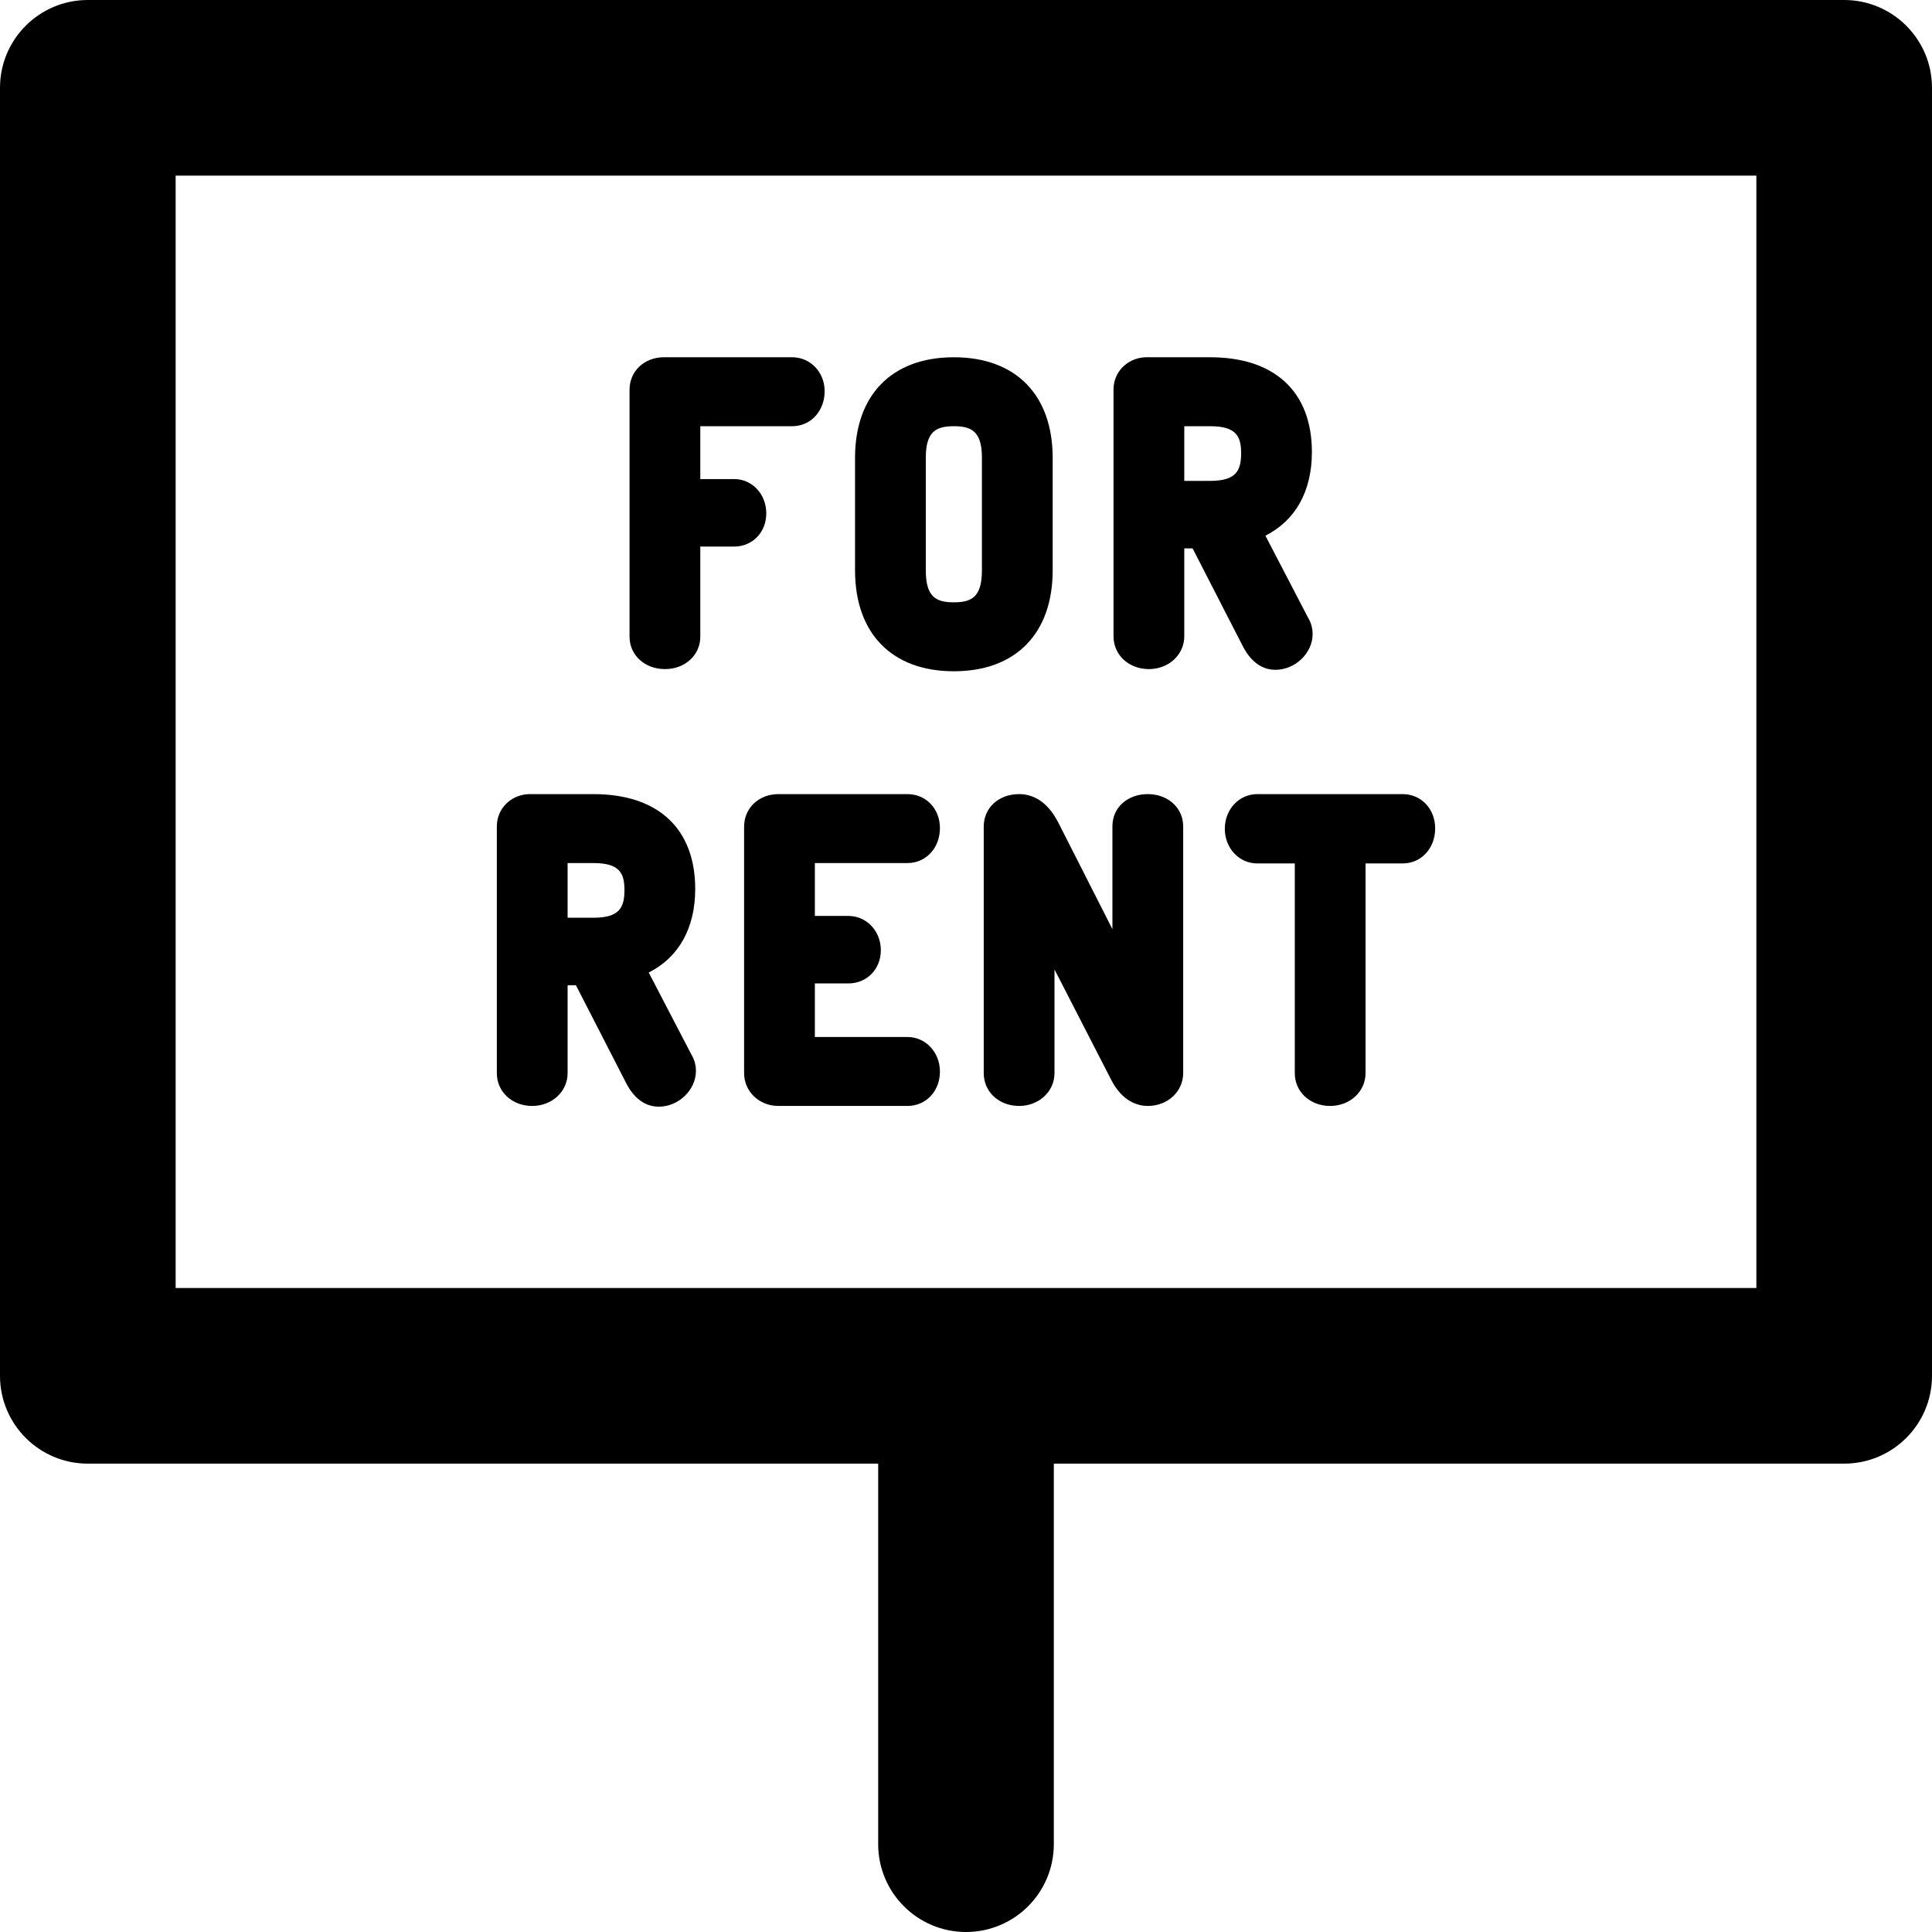
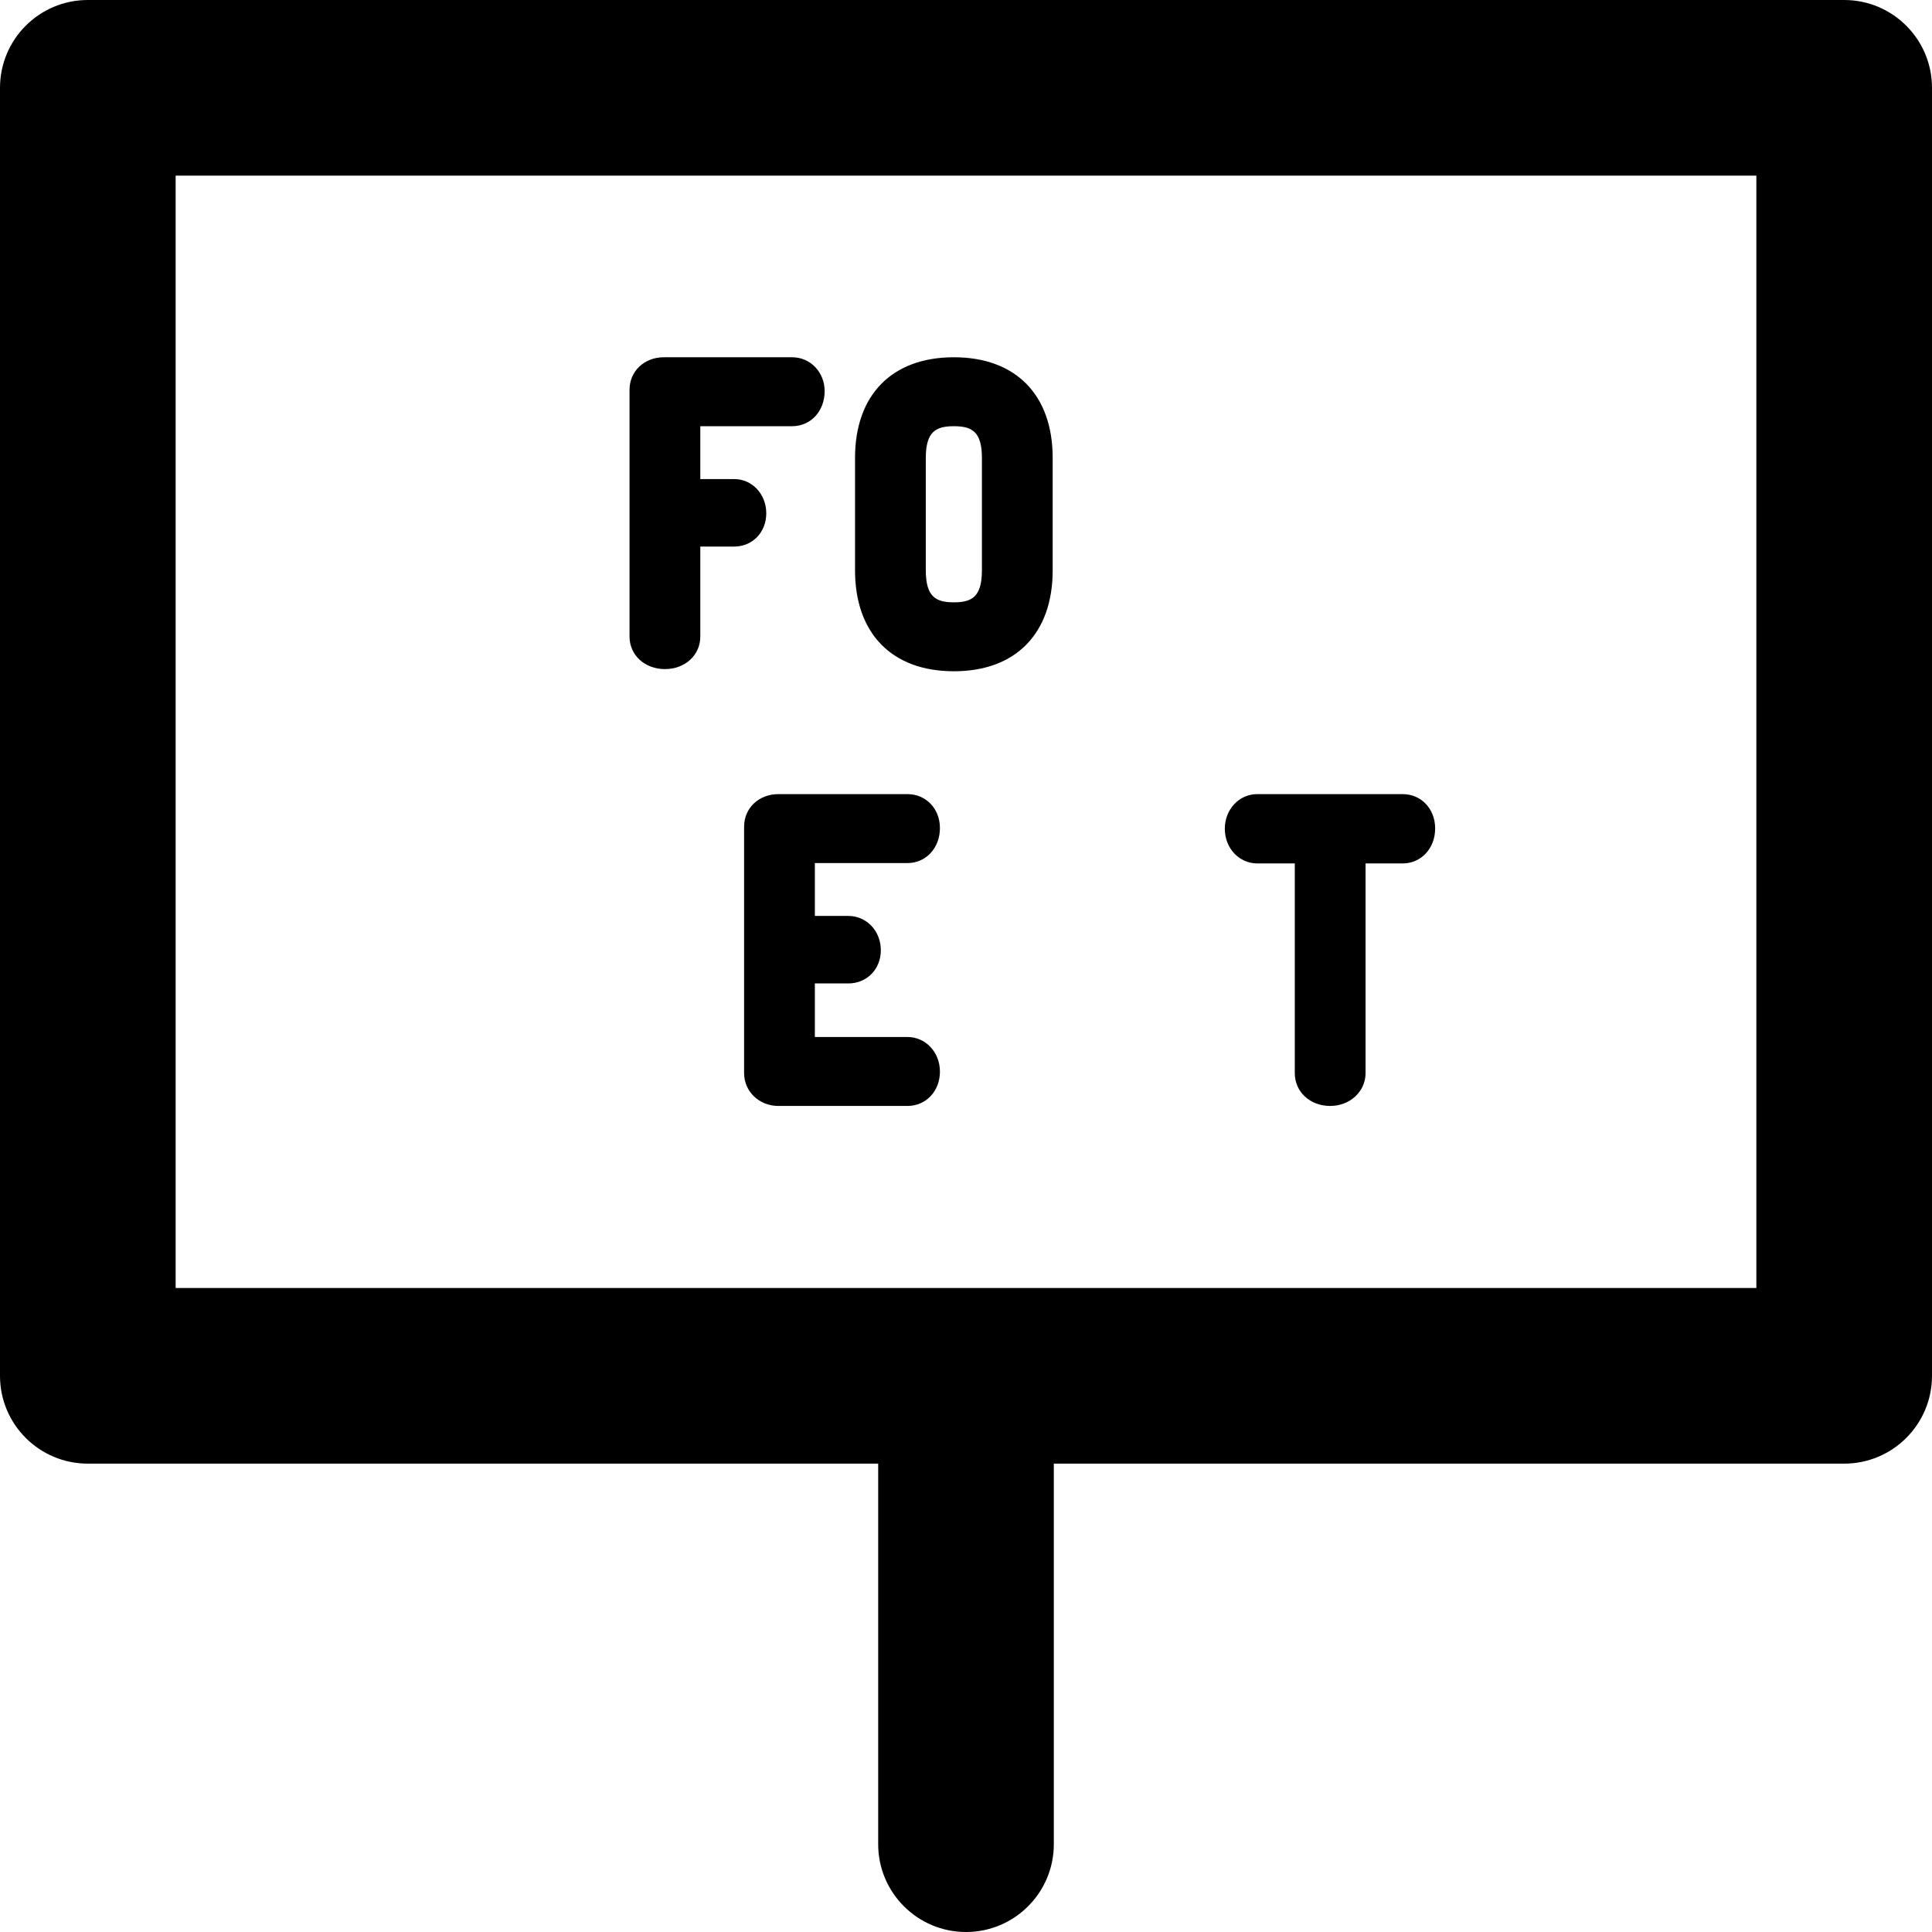
<svg xmlns="http://www.w3.org/2000/svg" fill="#000000" height="800px" width="800px" version="1.1" id="Capa_1" viewBox="0 0 330 330" xml:space="preserve">
  <g>
    <path d="M113.573,114.286c3.445,0,6.043-2.385,6.043-5.548V93.357h5.784c3.127,0,5.485-2.438,5.485-5.672   c0-3.285-2.41-5.857-5.485-5.857h-5.784V72.8h15.691c3.163,0,5.548-2.571,5.548-5.981c0-3.25-2.437-5.796-5.548-5.796h-21.92   c-3.339,0-5.857,2.385-5.857,5.548v42.168C107.53,111.901,110.128,114.286,113.573,114.286z" />
    <path d="M162.926,114.657c10.569,0,16.879-6.449,16.879-17.25V78.212c0-10.764-6.31-17.189-16.879-17.189   c-10.57,0-16.88,6.426-16.88,17.189v19.195C146.046,108.209,152.356,114.657,162.926,114.657z M167.719,97.407   c0,4.578-1.757,5.474-4.793,5.474c-3.036,0-4.793-0.896-4.793-5.474V78.212c0-4.526,1.757-5.412,4.793-5.412   c3.036,0,4.793,0.886,4.793,5.412V97.407z" />
-     <path d="M196.241,114.286c3.389,0,6.043-2.464,6.043-5.61V93.667h1.421l8.4,16.365c0.541,1.082,2.189,4.378,5.745,4.378   c3.385,0,6.354-2.853,6.354-6.105c0-1.01-0.279-1.999-0.793-2.831l-7.271-13.978c5.107-2.571,7.941-7.559,7.941-14.275   c0-10.294-6.333-16.198-17.375-16.198h-10.96c-0.088,0-0.176,0.003-0.264,0.009c-3.012,0.2-5.284,2.554-5.284,5.477v42.167   C190.197,111.874,192.795,114.286,196.241,114.286z M206.705,82.138h-4.421V72.8h4.421c4.423,0,5.288,1.689,5.288,4.607   C211.993,80.403,211.128,82.138,206.705,82.138z" />
-     <path d="M90.909,188.904c3.389,0,6.043-2.464,6.043-5.609v-15.01h1.421l8.4,16.365c0.541,1.083,2.189,4.379,5.745,4.379   c3.385,0,6.354-2.853,6.354-6.105c0-1.011-0.279-2-0.794-2.832l-7.271-13.977c5.106-2.57,7.94-7.559,7.94-14.275   c0-10.295-6.333-16.199-17.375-16.199h-10.96c-0.088,0-0.176,0.003-0.264,0.009c-3.012,0.2-5.284,2.554-5.284,5.478v42.168   C84.865,186.493,87.463,188.904,90.909,188.904z M101.373,156.756h-4.421v-9.338h4.421c4.423,0,5.288,1.689,5.288,4.607   C106.661,155.021,105.796,156.756,101.373,156.756z" />
    <path d="M154.998,147.418c3.164,0,5.549-2.571,5.549-5.98c0-3.305-2.385-5.797-5.549-5.797h-22.043   c-3.339,0-5.857,2.385-5.857,5.549v42.105c0,3.145,2.573,5.609,5.857,5.609h22.043c3.164,0,5.549-2.518,5.549-5.857   c0-3.32-2.438-5.92-5.549-5.92h-15.814v-9.15h5.722c3.163,0,5.548-2.438,5.548-5.672c0-3.285-2.437-5.857-5.548-5.857h-5.722   v-9.029H154.998z" />
-     <path d="M174.072,135.641c-3.501,0-6.043,2.334-6.043,5.549v42.105c0,3.198,2.598,5.609,6.043,5.609   c3.389,0,6.043-2.464,6.043-5.609v-17.706l9.636,18.753c1.985,3.97,4.8,4.563,6.302,4.563c3.389,0,6.044-2.464,6.044-5.609v-42.168   c0-3.128-2.598-5.486-6.044-5.486c-3.501,0-6.043,2.307-6.043,5.486v17.585l-9.169-18.066   C180.198,139.408,178.241,135.641,174.072,135.641z" />
    <path d="M209.208,141.561c0,3.32,2.438,5.92,5.549,5.92h6.402v35.814c0,3.198,2.598,5.609,6.043,5.609   c3.389,0,6.044-2.464,6.044-5.609V147.48h6.34c3.164,0,5.549-2.572,5.549-5.982c0-3.339-2.385-5.857-5.549-5.857h-24.829   C211.645,135.641,209.208,138.241,209.208,141.561z" />
    <path d="M315,0H15C6.716,0,0,6.716,0,15v220c0,8.284,6.716,15,15,15h135v65c0,8.284,6.716,15,15,15c8.284,0,15-6.716,15-15v-65h135   c8.284,0,15-6.716,15-15V15C330,6.716,323.284,0,315,0z M300,220H30V30h270V220z" />
  </g>
</svg>